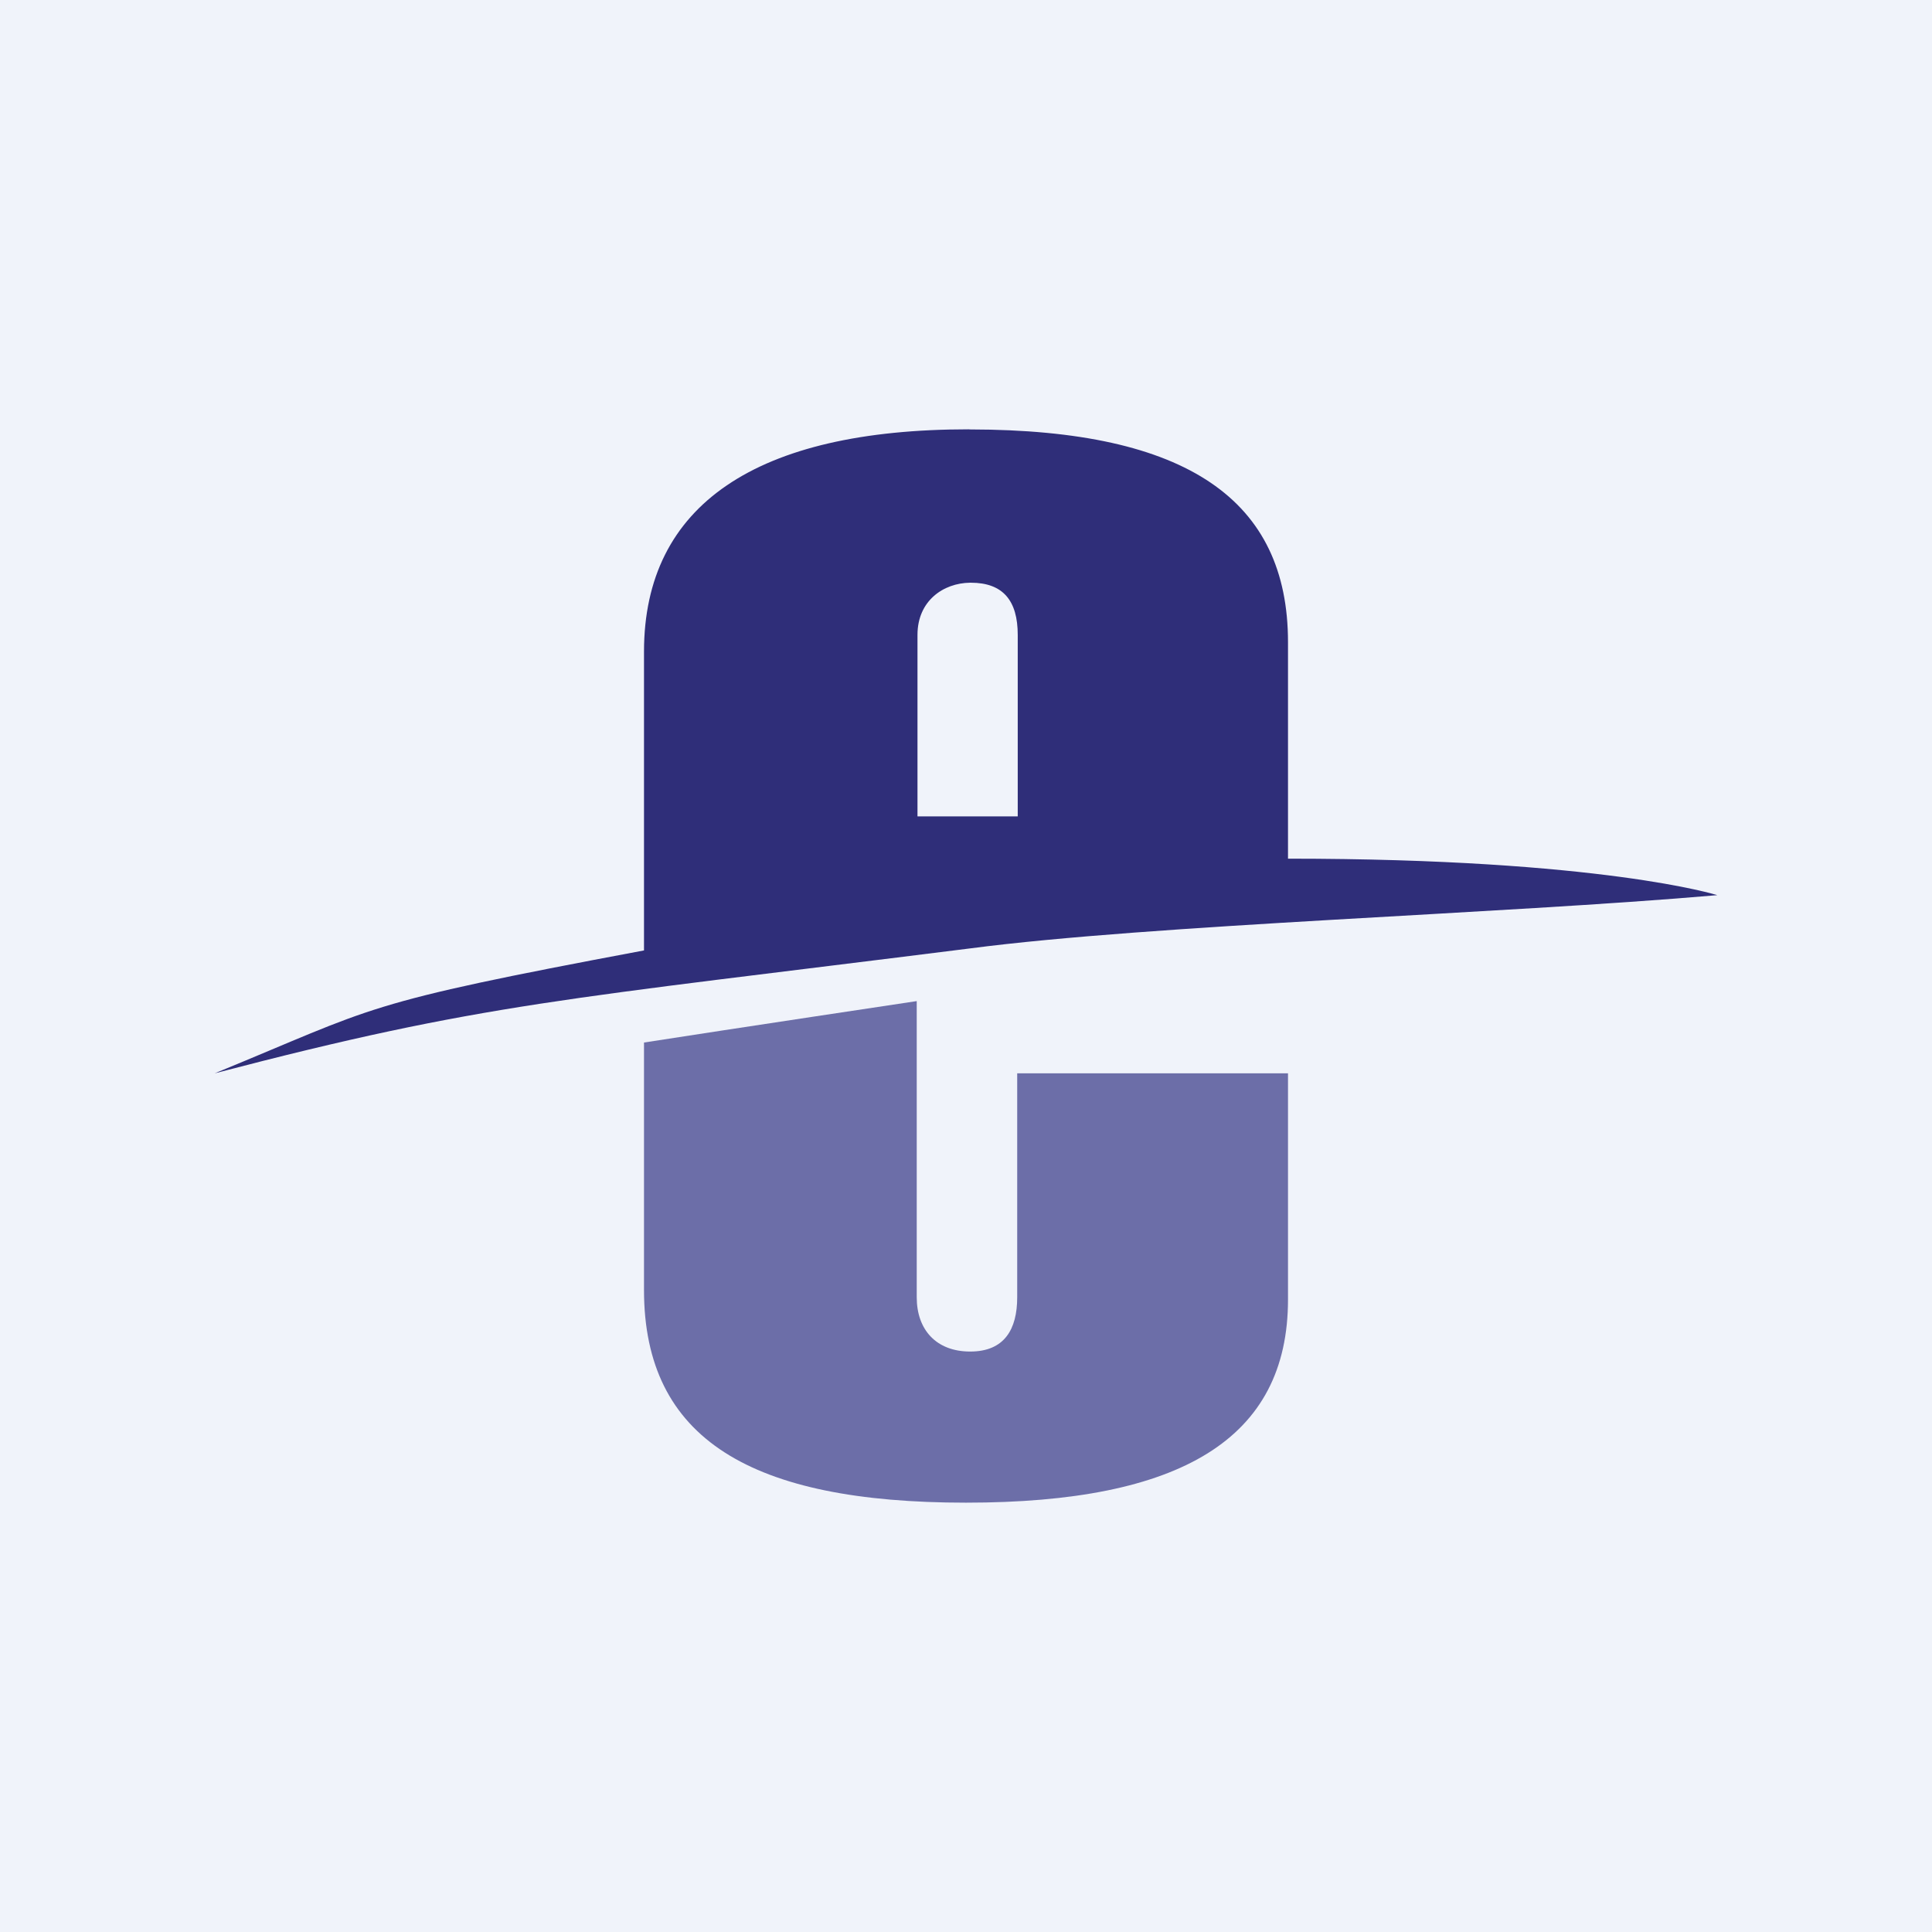
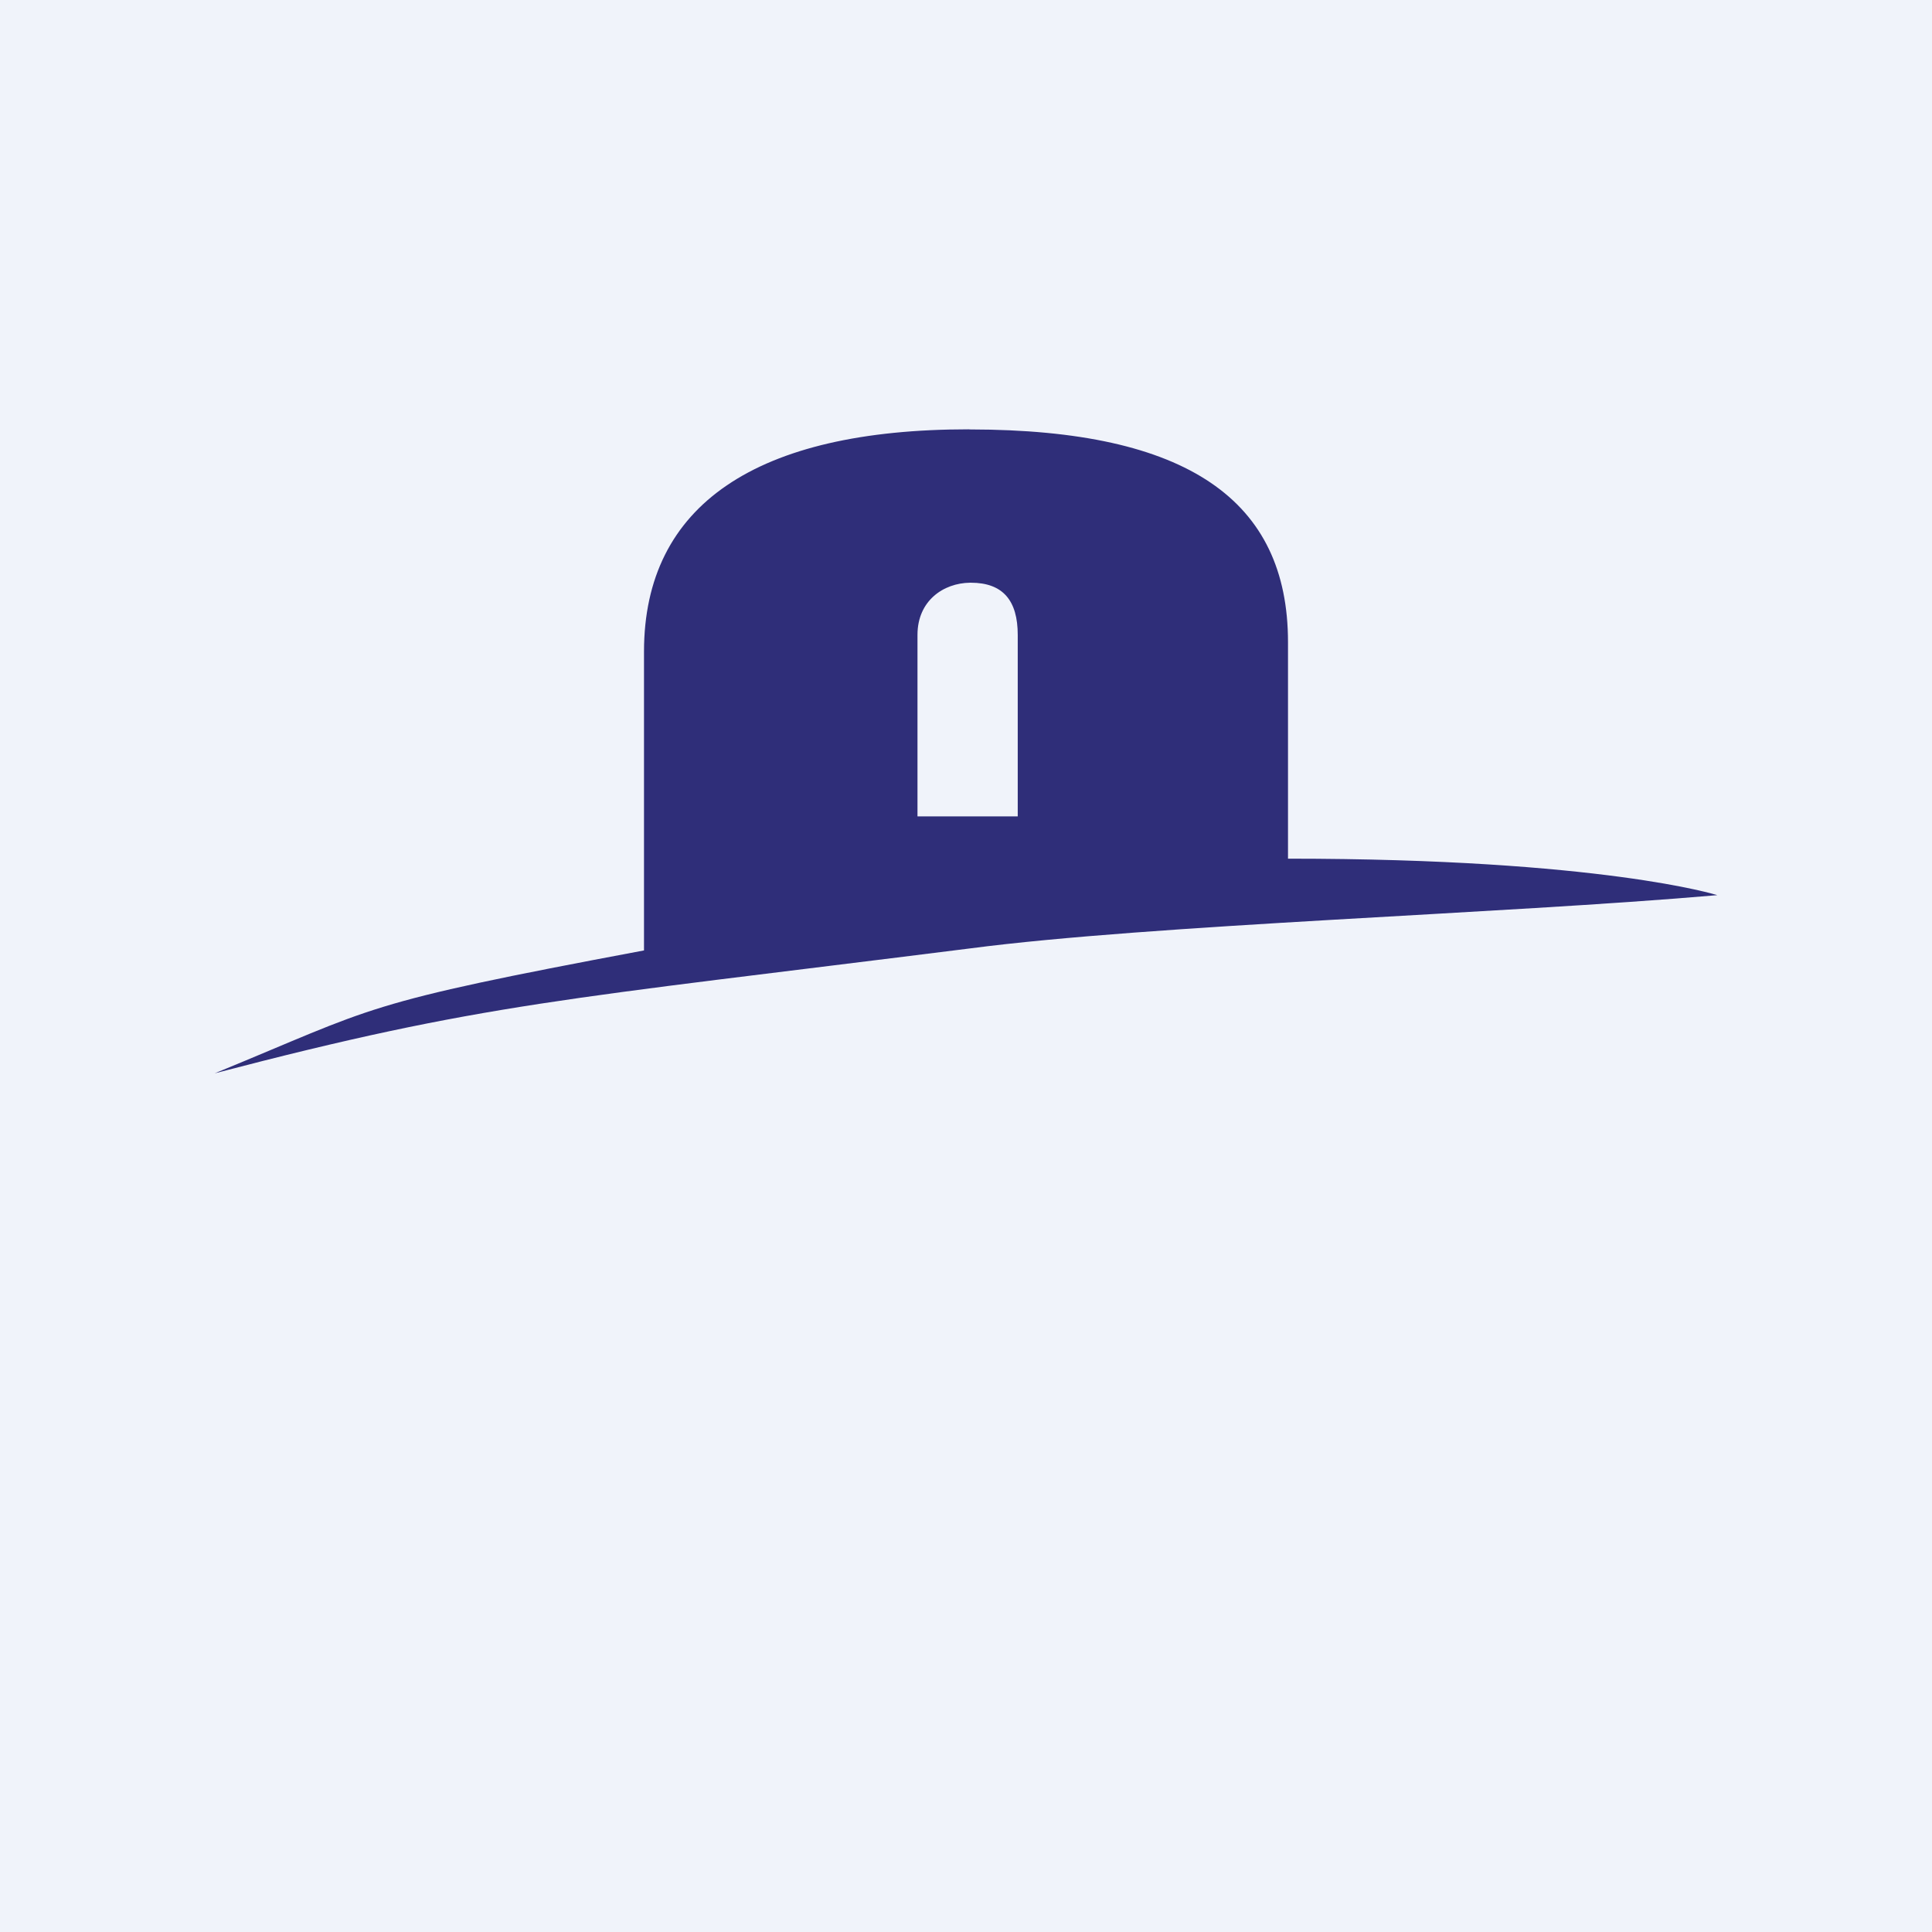
<svg xmlns="http://www.w3.org/2000/svg" width="18" height="18" fill="none">
  <path fill="#F0F3FA" d="M0 0h18v18H0z" />
-   <path d="M12 12.107C12 13.407 11 14 9 14s-3-.59-3-1.982V9.713c.821-.128 2.541-.386 2.541-.386v2.76c0 .3.18.505.498.505.319 0 .438-.207.438-.505V10H12v2.107Z" fill="#6C6EA8" />
  <path fill-rule="evenodd" clip-rule="evenodd" d="M12 8V5.983c0-1.321-.934-1.98-2.961-1.982L9.024 4C7.052 4 6 4.7 6 6.072v2.783c-2.668.5-2.472.519-4 1.145 2.512-.657 3.234-.685 7.039-1.164 1.696-.222 4.944-.321 6.961-.496 0 0-1.074-.34-4-.34ZM8.548 5.915c0-.317.24-.483.49-.486h.007c.3 0 .437.167.437.486v1.691h-.934V5.915Z" fill="#2F2E79" />
</svg>